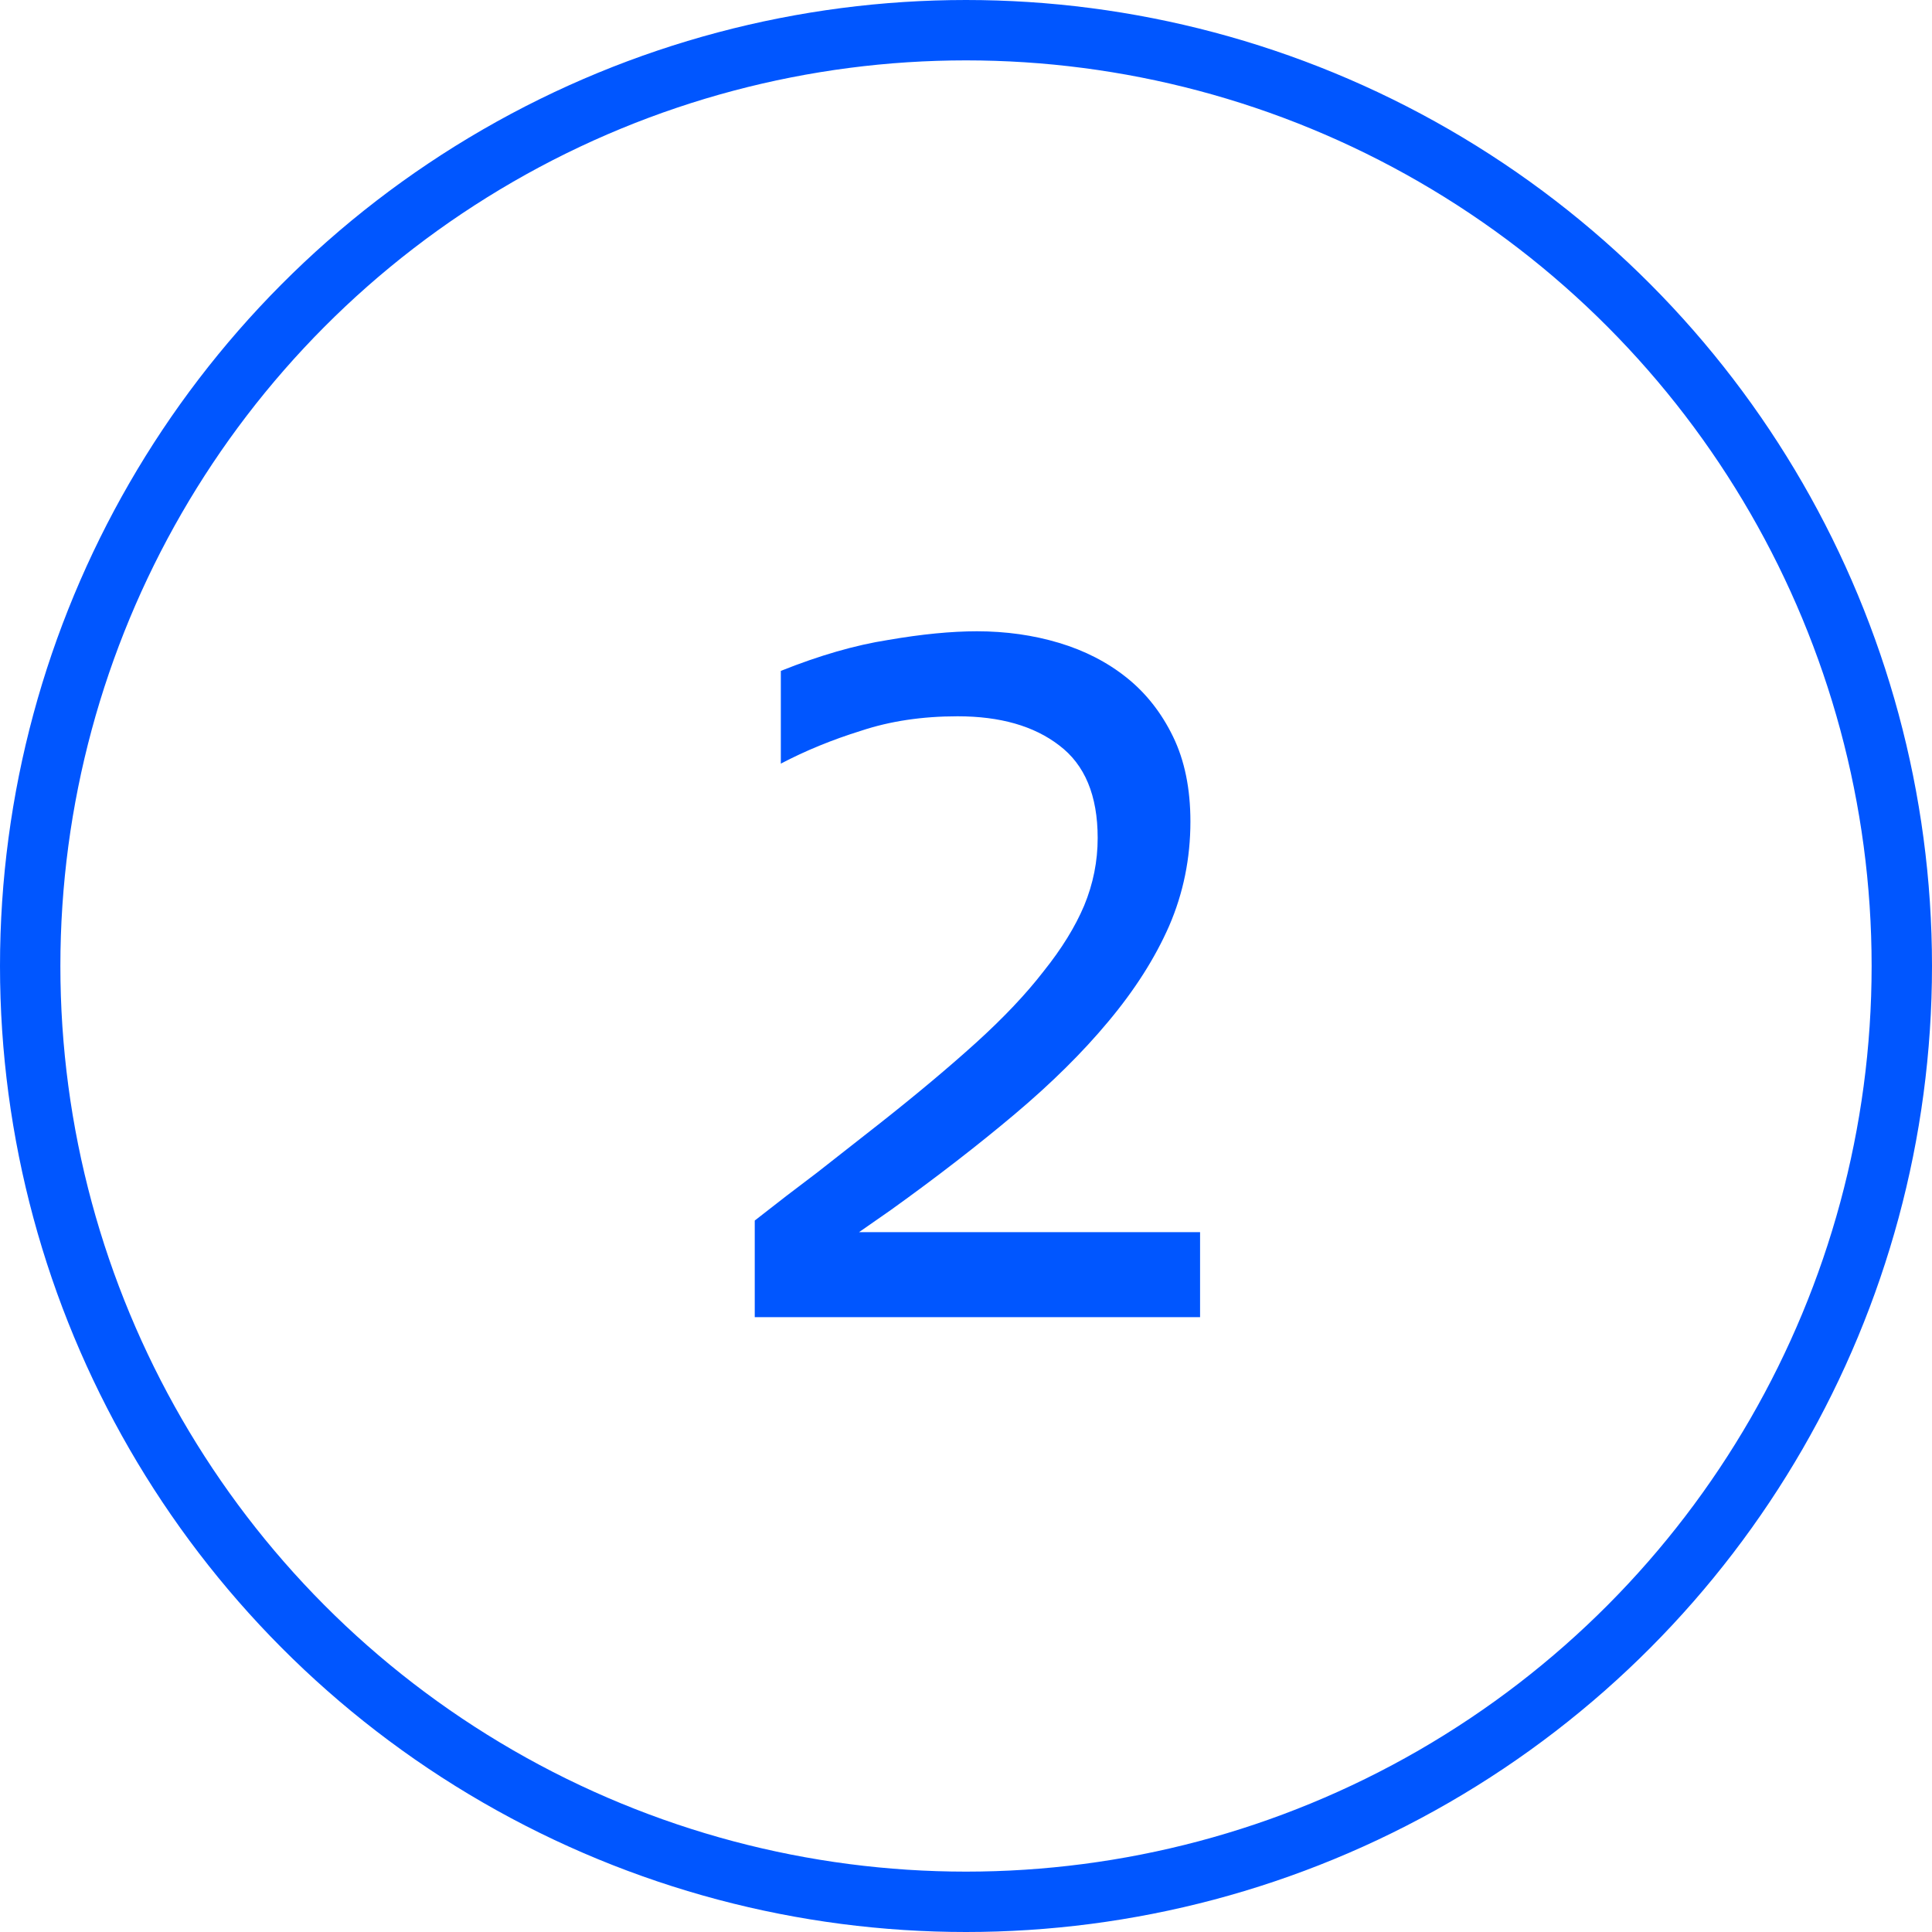
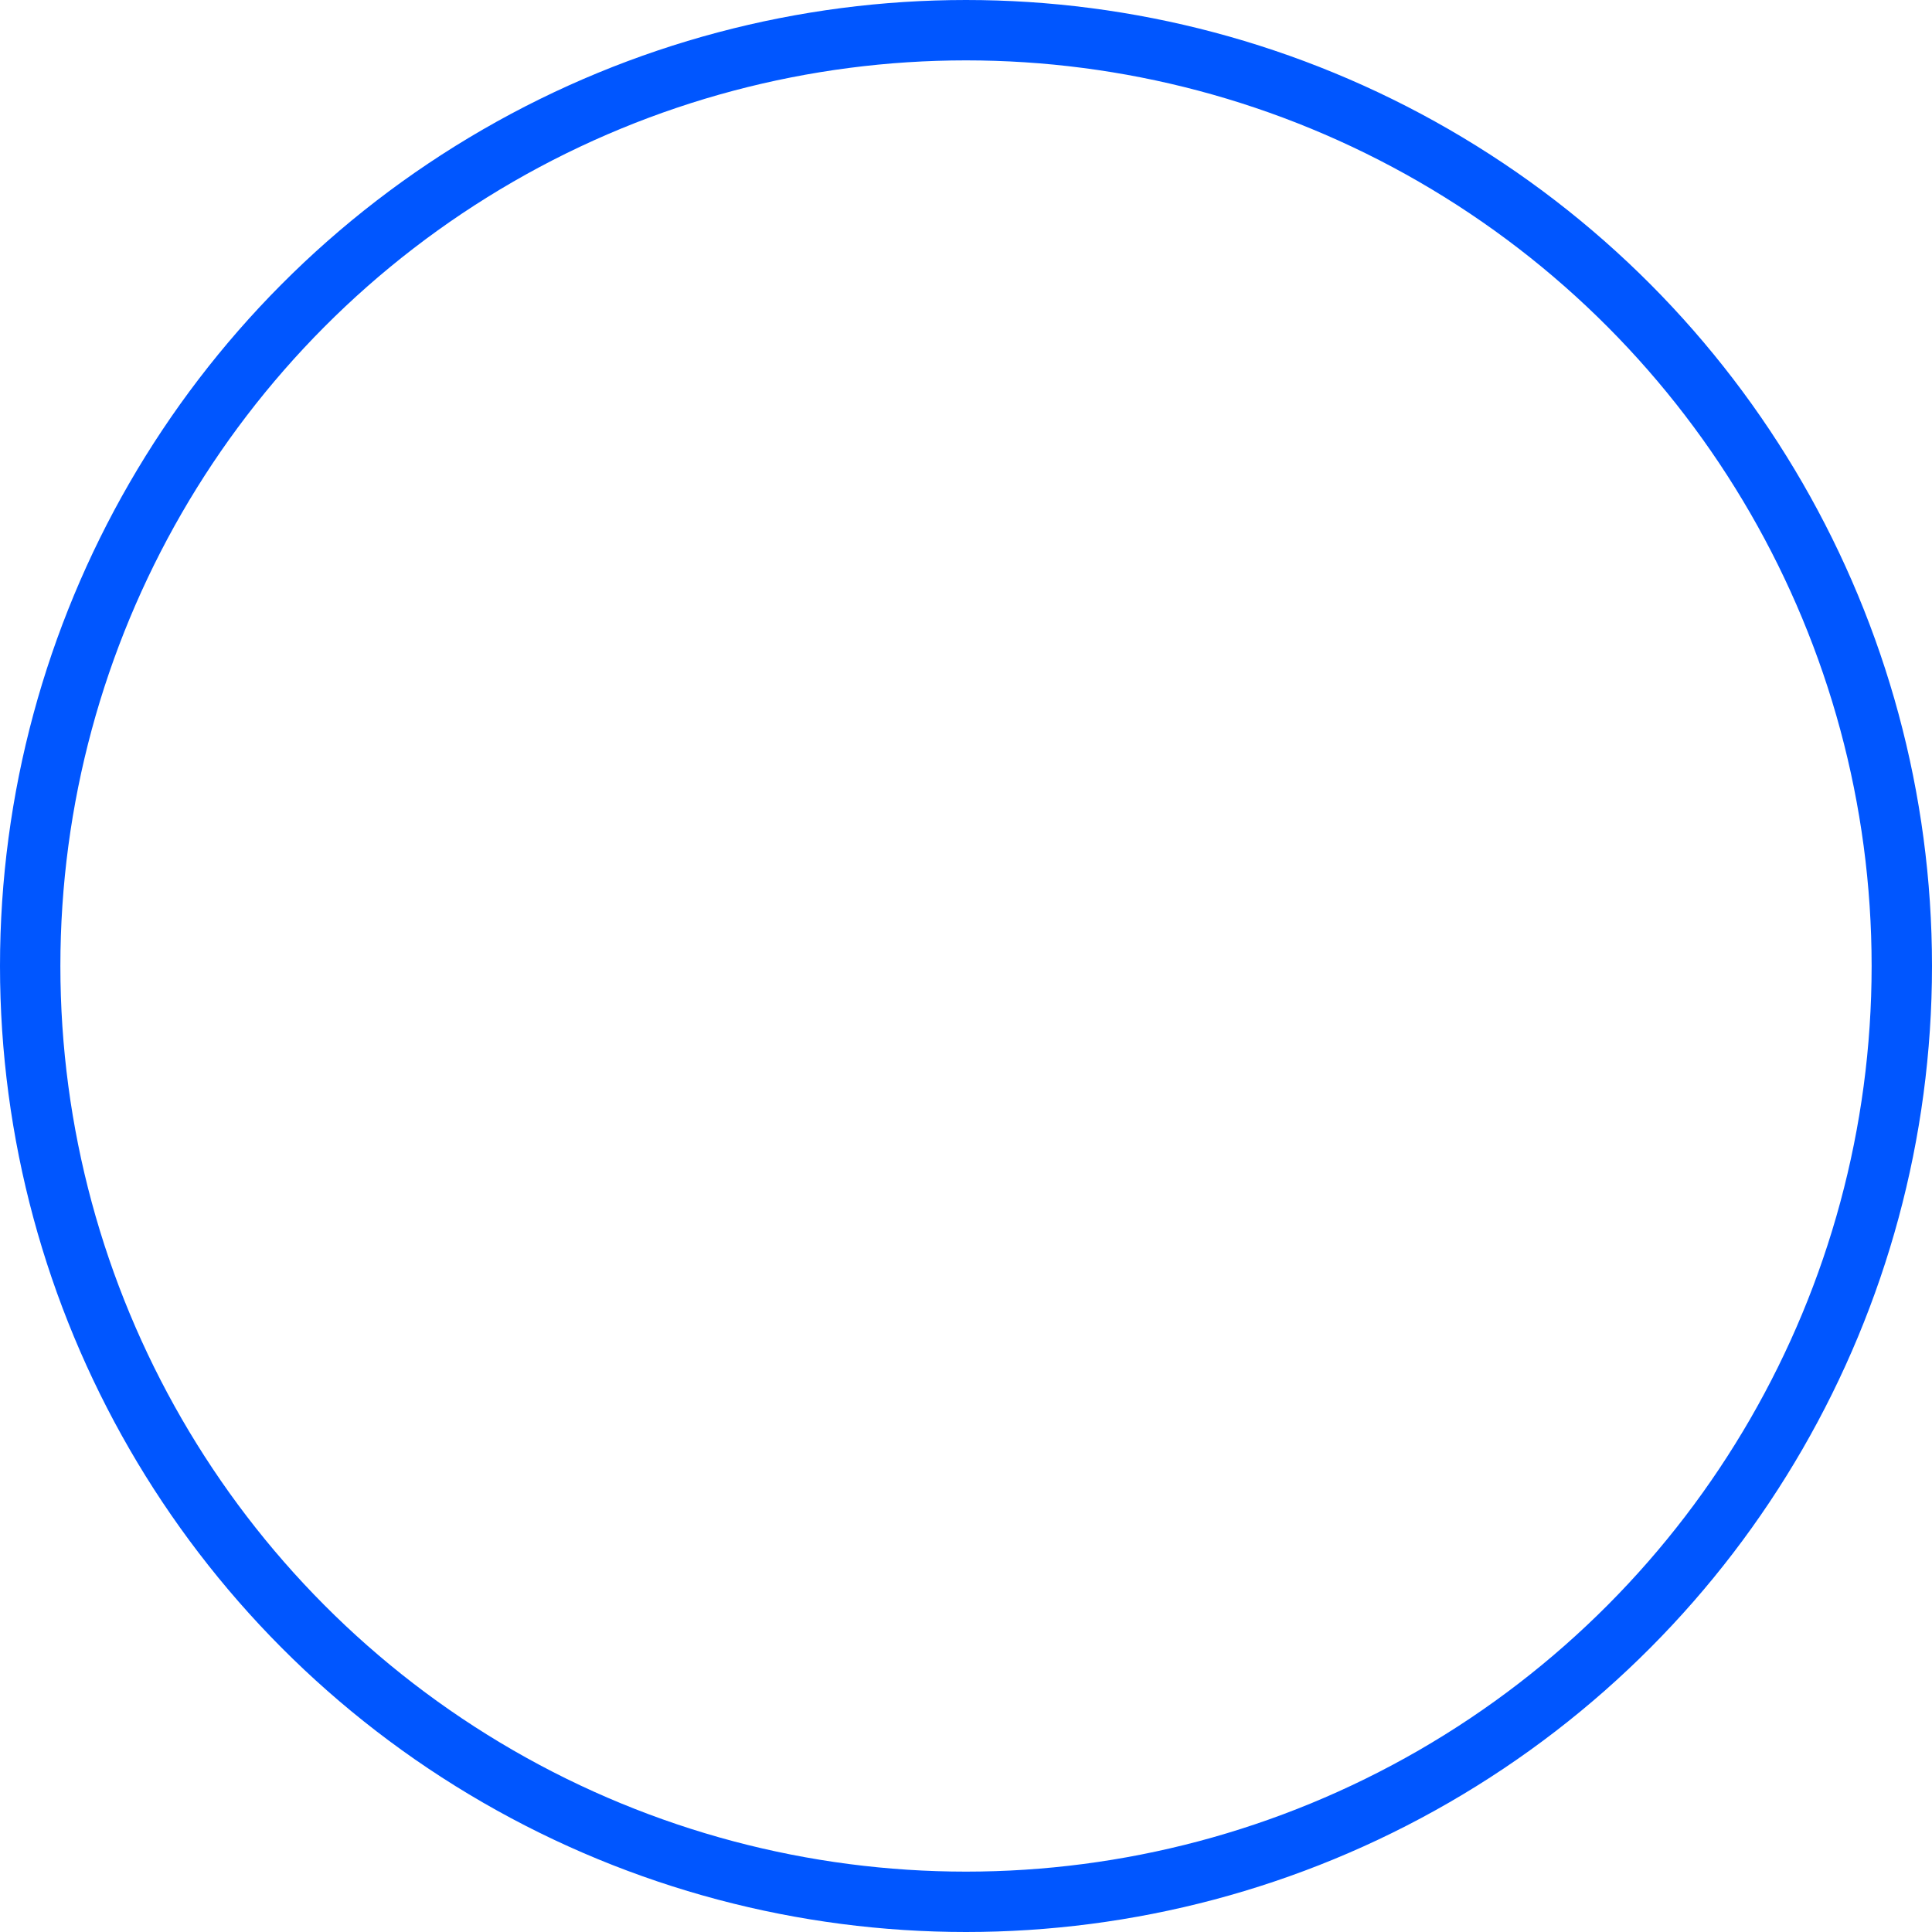
<svg xmlns="http://www.w3.org/2000/svg" width="32" height="32" viewBox="0 0 32 32" fill="none">
  <circle cx="16" cy="16" r="15.5" stroke="#0056FF" />
-   <path d="M12.501 20.216C12.853 19.939 13.2 19.672 13.541 19.416C13.883 19.149 14.229 18.877 14.581 18.6C15.189 18.12 15.717 17.677 16.165 17.272C16.624 16.856 16.997 16.461 17.285 16.088C17.584 15.715 17.808 15.352 17.957 15C18.107 14.637 18.181 14.264 18.181 13.88C18.181 13.176 17.968 12.664 17.541 12.344C17.125 12.024 16.565 11.864 15.861 11.864C15.275 11.864 14.741 11.944 14.261 12.104C13.781 12.253 13.339 12.435 12.933 12.648V11.112C13.573 10.856 14.165 10.685 14.709 10.6C15.264 10.504 15.755 10.456 16.181 10.456C16.661 10.456 17.115 10.52 17.541 10.648C17.968 10.776 18.341 10.968 18.661 11.224C18.981 11.48 19.237 11.805 19.429 12.2C19.621 12.595 19.717 13.064 19.717 13.608C19.717 14.216 19.6 14.792 19.365 15.336C19.131 15.869 18.795 16.397 18.357 16.92C17.931 17.432 17.413 17.944 16.805 18.456C16.197 18.968 15.515 19.496 14.757 20.04L14.229 20.408H19.877V21.816H12.501V20.216Z" fill="#0056FF" />
</svg>